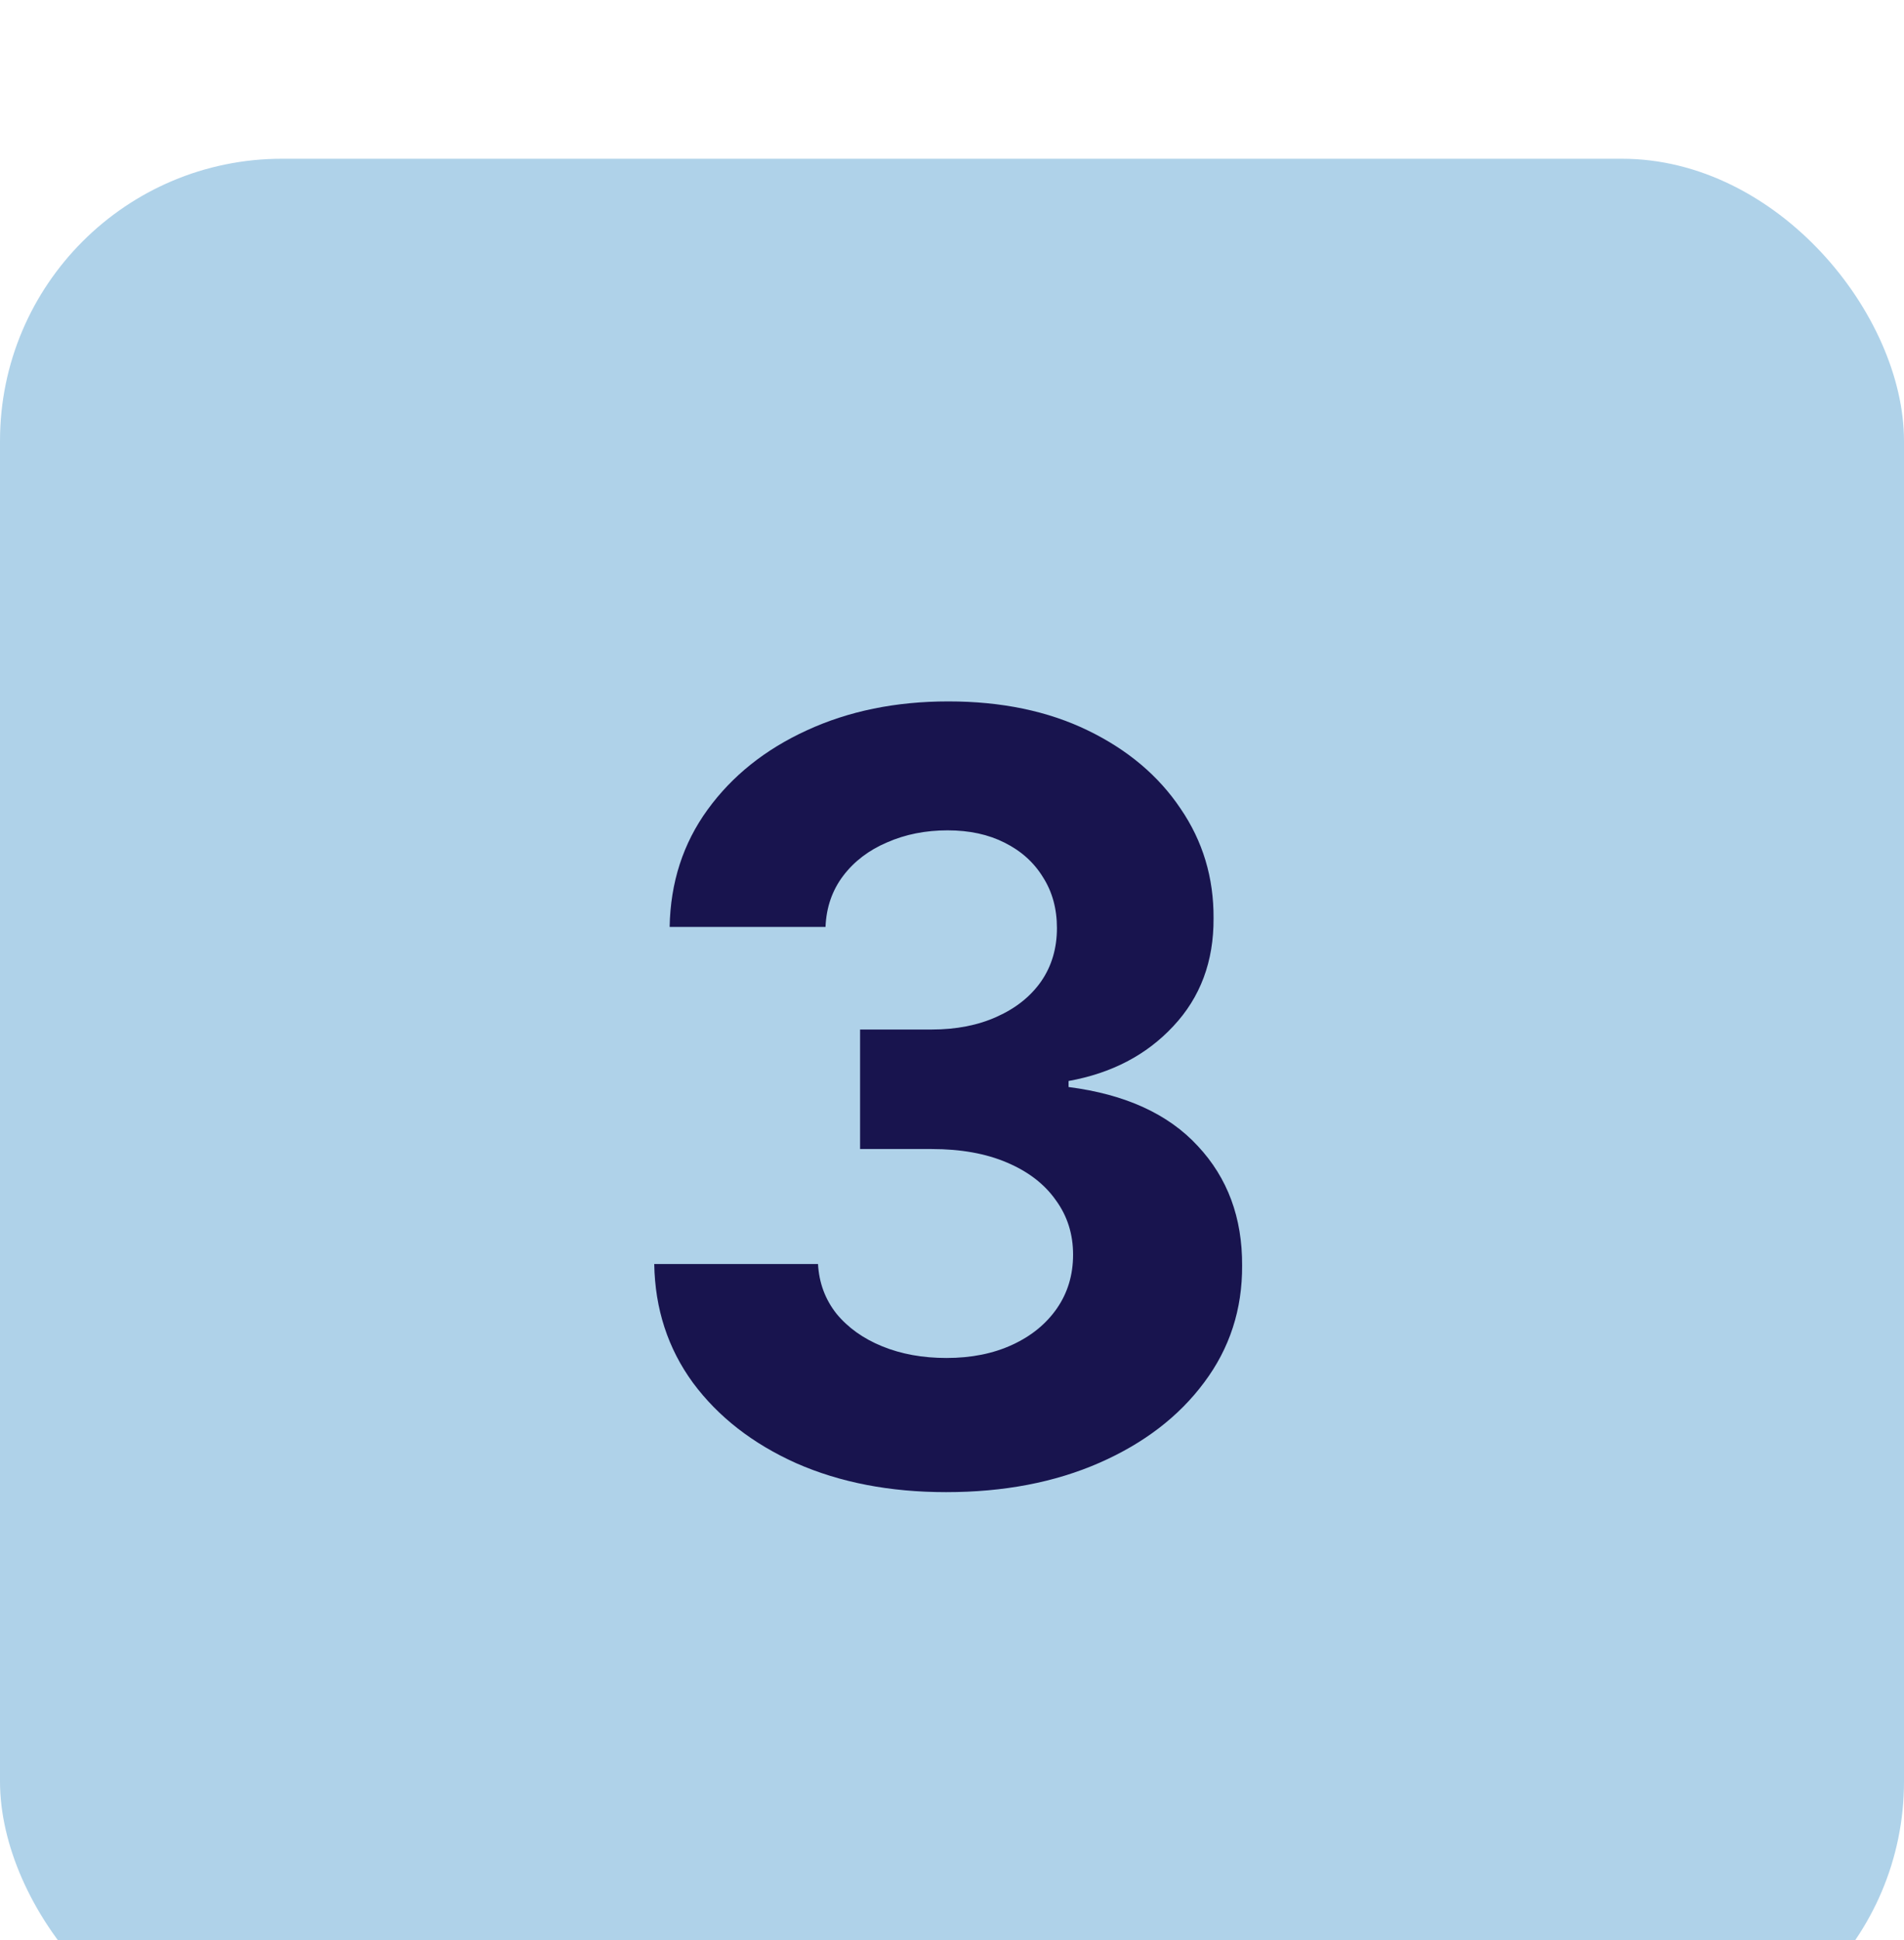
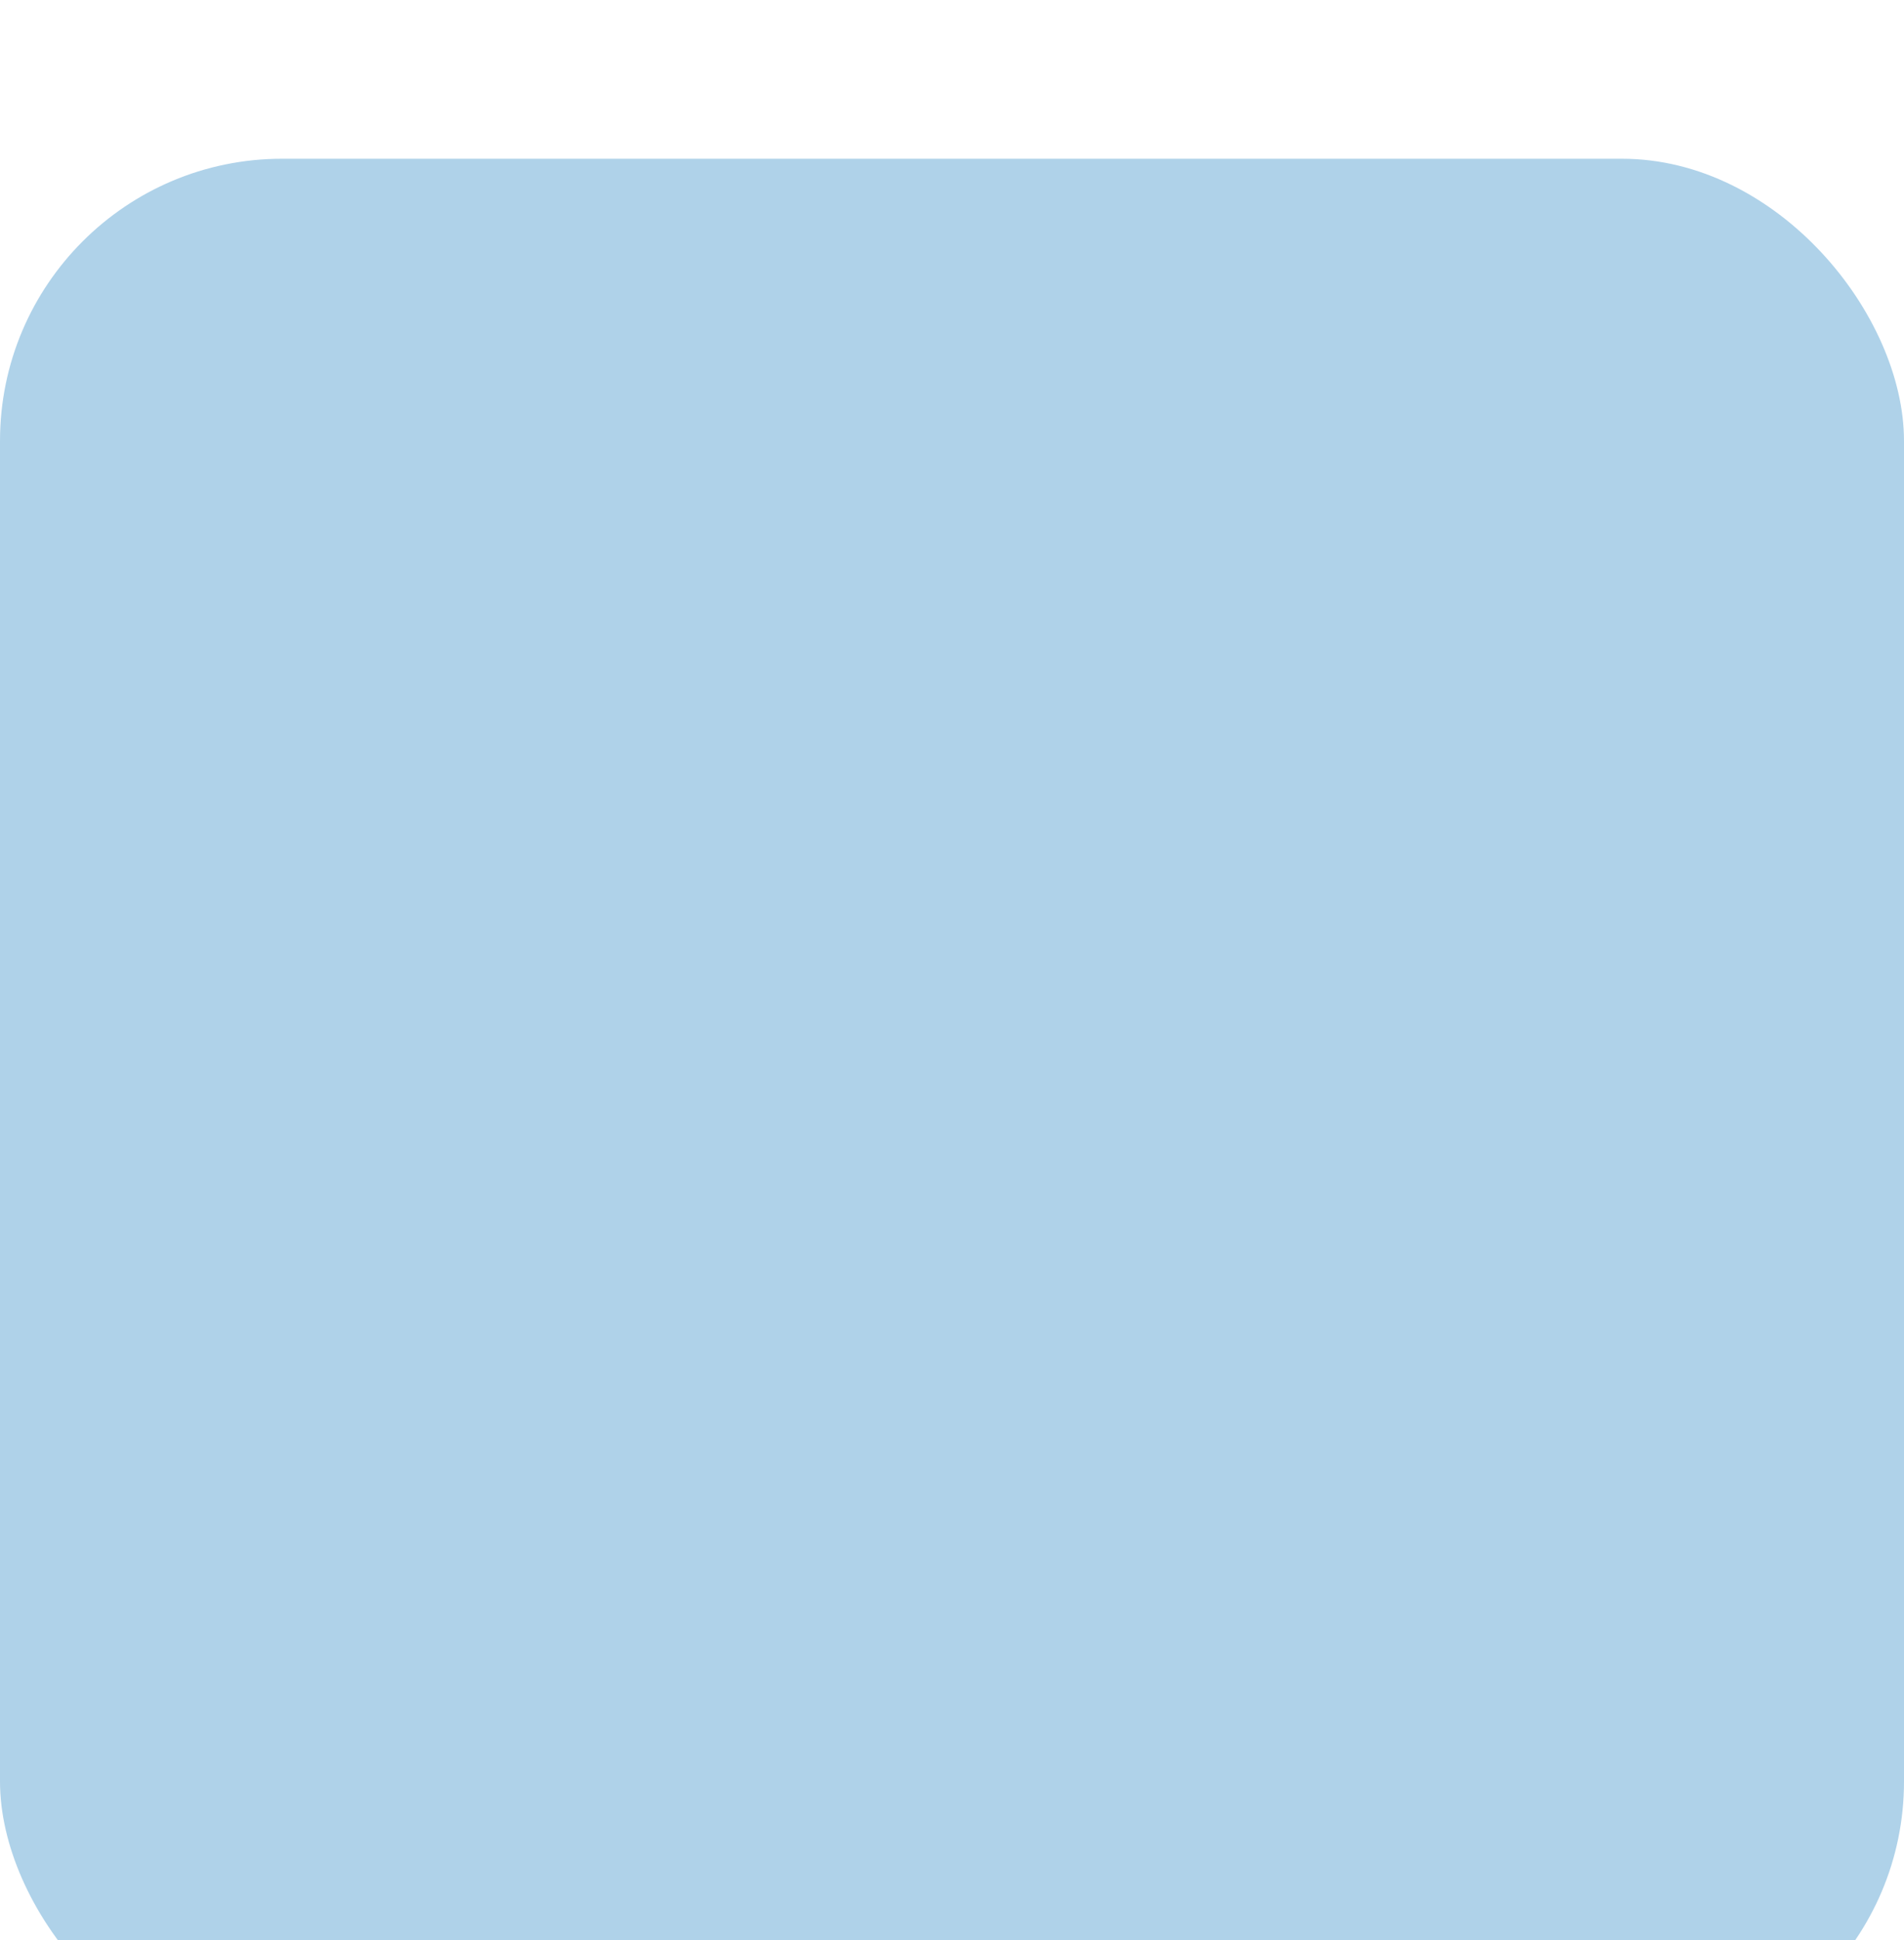
<svg xmlns="http://www.w3.org/2000/svg" width="54" height="55" viewBox="0 0 54 55" fill="none">
  <g filter="url(#filter0_i_391_73)">
    <rect y="0.5" width="54" height="54" rx="8" fill="#AFD2E9" />
-     <path d="M26.833 38.298C25.242 38.298 23.825 38.025 22.582 37.478C21.347 36.924 20.37 36.164 19.653 35.198C18.942 34.225 18.577 33.103 18.555 31.832H23.2C23.229 32.364 23.403 32.833 23.722 33.238C24.049 33.636 24.482 33.945 25.022 34.165C25.562 34.385 26.169 34.495 26.844 34.495C27.547 34.495 28.168 34.371 28.708 34.122C29.248 33.874 29.671 33.529 29.976 33.089C30.281 32.648 30.434 32.141 30.434 31.565C30.434 30.983 30.271 30.468 29.944 30.021C29.624 29.566 29.163 29.211 28.559 28.955C27.962 28.7 27.252 28.572 26.428 28.572H24.393V25.184H26.428C27.124 25.184 27.739 25.063 28.271 24.822C28.811 24.58 29.23 24.246 29.528 23.82C29.827 23.387 29.976 22.883 29.976 22.308C29.976 21.761 29.845 21.281 29.582 20.869C29.326 20.45 28.964 20.124 28.495 19.889C28.033 19.655 27.494 19.538 26.876 19.538C26.251 19.538 25.679 19.651 25.16 19.879C24.642 20.099 24.227 20.415 23.914 20.827C23.602 21.239 23.435 21.722 23.413 22.276H18.992C19.014 21.018 19.372 19.91 20.068 18.952C20.764 17.993 21.702 17.244 22.881 16.704C24.067 16.157 25.405 15.883 26.897 15.883C28.403 15.883 29.72 16.157 30.849 16.704C31.979 17.251 32.856 17.989 33.481 18.92C34.113 19.843 34.425 20.88 34.418 22.03C34.425 23.252 34.045 24.271 33.278 25.088C32.519 25.905 31.528 26.423 30.306 26.643V26.814C31.911 27.02 33.133 27.577 33.971 28.486C34.816 29.389 35.235 30.518 35.228 31.874C35.235 33.117 34.876 34.222 34.152 35.188C33.435 36.153 32.444 36.913 31.18 37.467C29.916 38.021 28.467 38.298 26.833 38.298Z" fill="#18144E" />
  </g>
  <defs>
    <filter id="filter0_i_391_73" x="0" y="0.5" width="54" height="58" filterUnits="userSpaceOnUse" color-interpolation-filters="sRGB">
      <feFlood flood-opacity="0" result="BackgroundImageFix" />
      <feBlend mode="normal" in="SourceGraphic" in2="BackgroundImageFix" result="shape" />
      <feColorMatrix in="SourceAlpha" type="matrix" values="0 0 0 0 0 0 0 0 0 0 0 0 0 0 0 0 0 0 127 0" result="hardAlpha" />
      <feOffset dy="4" />
      <feGaussianBlur stdDeviation="2" />
      <feComposite in2="hardAlpha" operator="arithmetic" k2="-1" k3="1" />
      <feColorMatrix type="matrix" values="0 0 0 0 0 0 0 0 0 0 0 0 0 0 0 0 0 0 0.25 0" />
      <feBlend mode="normal" in2="shape" result="effect1_innerShadow_391_73" />
    </filter>
  </defs>
</svg>